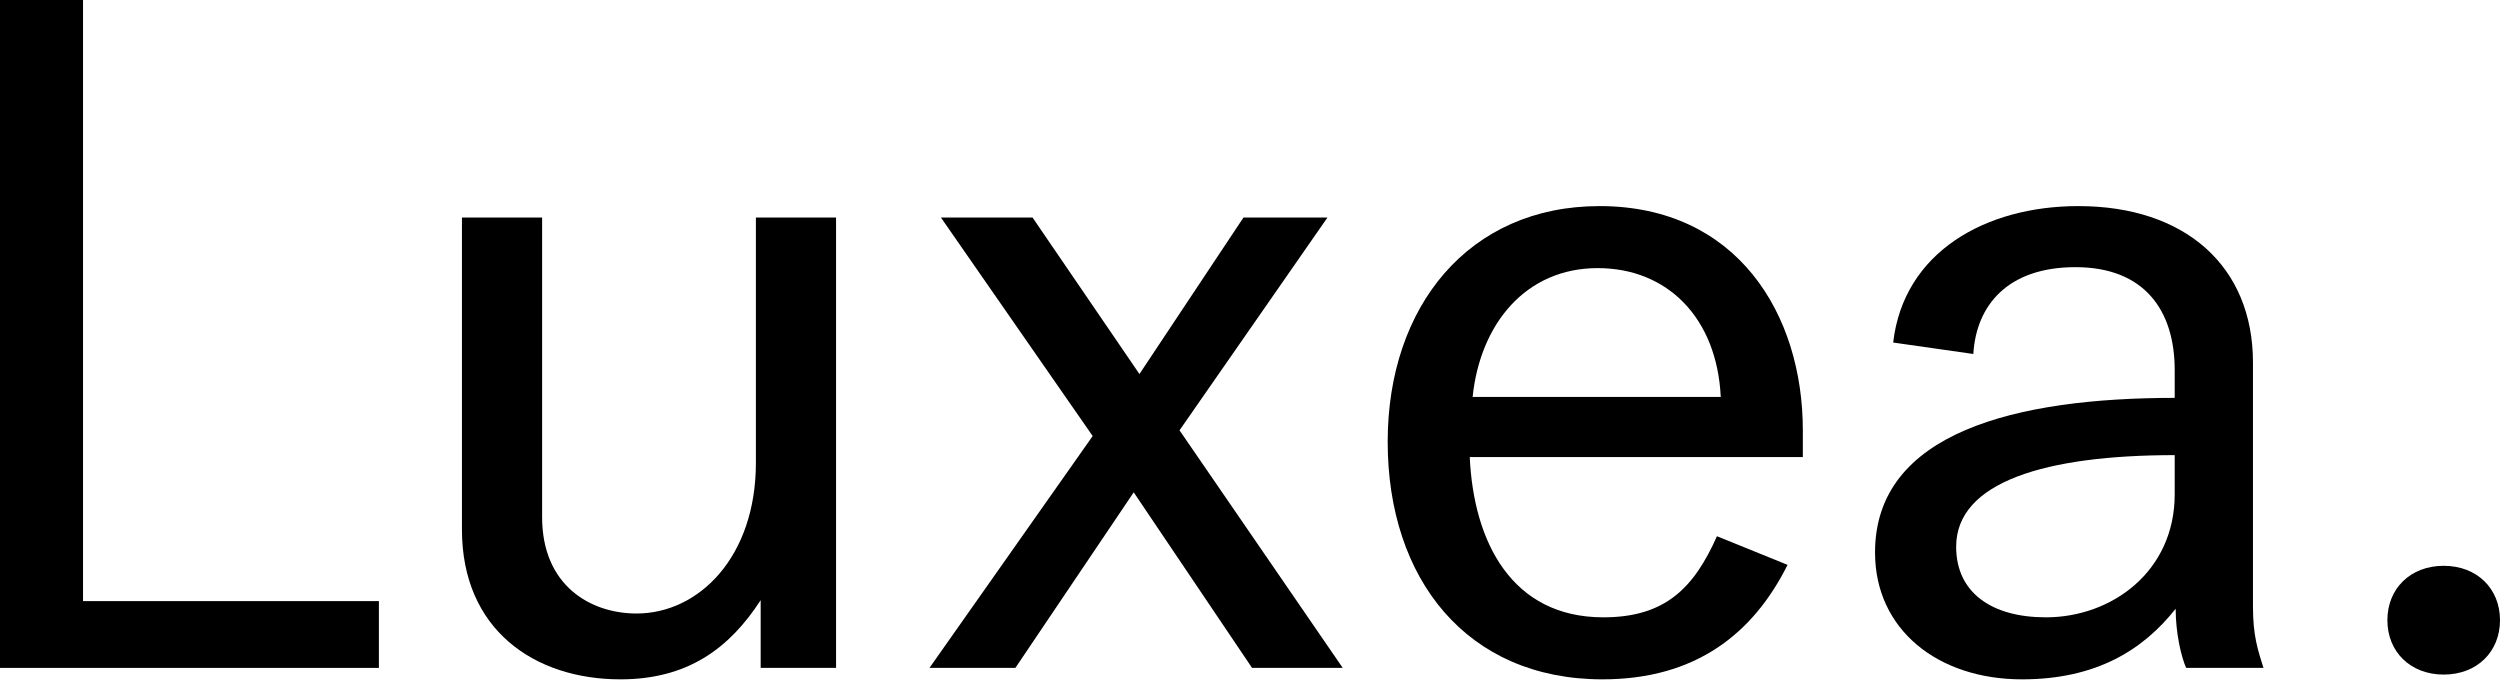
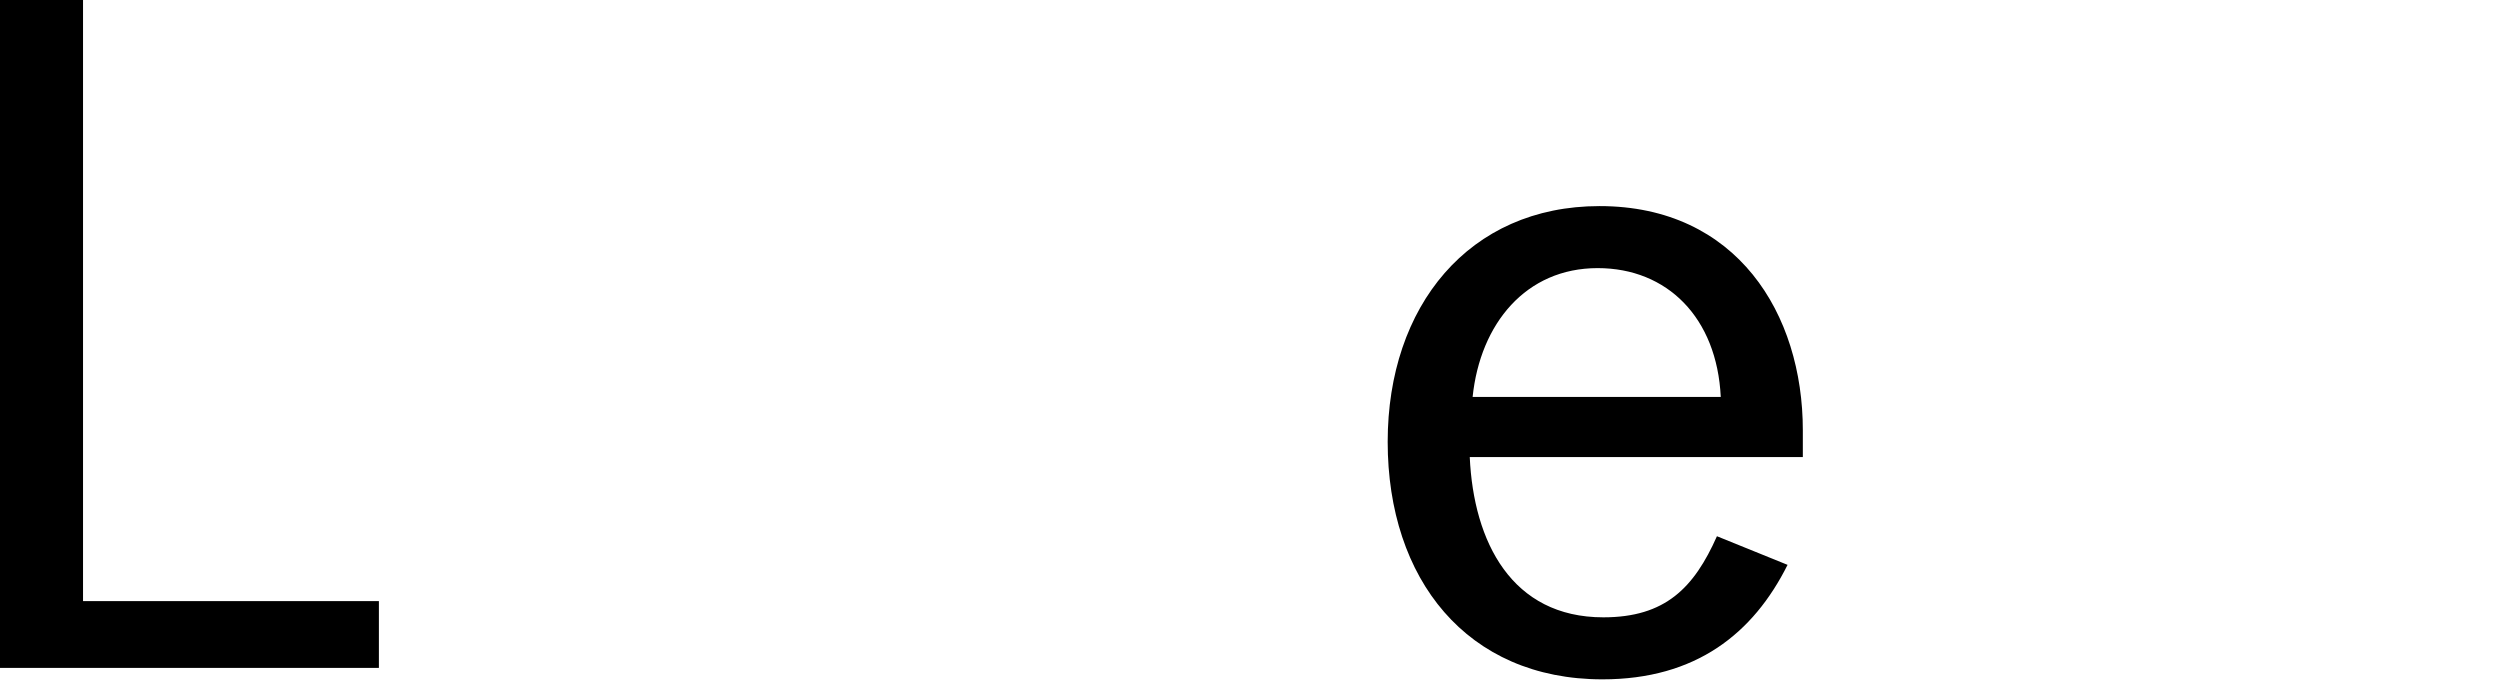
<svg xmlns="http://www.w3.org/2000/svg" fill="none" viewBox="0 0 644 176" height="176" width="644">
  <path fill="black" d="M0 172.051V0H21.389V154.846H97.602V172.051H0Z" />
-   <path fill="black" d="M215.37 56.039V172.051H195.948V154.6C187.835 167.135 177.018 175 159.808 175C137.682 175 118.997 162.219 118.997 136.412V56.039H139.649V133.216C139.649 150.913 152.187 158.041 163.988 158.041C179.968 158.041 194.719 143.539 194.719 119.206V56.039H215.37Z" />
-   <path fill="black" d="M261.559 172.051H239.433L281.473 112.324L242.383 56.039H265.985L293.52 96.348L320.317 56.039H341.952L303.846 110.85L345.886 172.051H322.53L292.045 126.826L261.559 172.051Z" />
  <path fill="black" d="M442.284 138.132L460.477 145.506C451.626 163.202 436.875 175 412.782 175C377.871 175 357.466 149.192 357.466 113.799C357.466 78.897 378.363 53.09 412.044 53.09C447.447 53.09 464.41 80.864 464.41 110.85V117.732H378.609C379.592 139.607 389.426 159.024 413.028 159.024C429.008 159.024 436.384 151.404 442.284 138.132ZM411.553 69.066C393.114 69.066 381.313 83.322 379.346 102.247H443.267C442.284 81.847 429.5 69.066 411.553 69.066Z" />
-   <path fill="black" d="M563.156 172.051C561.926 169.347 560.451 163.202 560.451 156.812C552.092 167.381 540.046 175 520.869 175C499.235 175 483.009 162.219 483.009 142.31C483.009 111.341 519.394 102.493 560.205 102.493V95.365C560.205 79.881 552.338 68.82 534.637 68.82C517.182 68.82 509.069 78.652 508.331 91.187L487.68 88.237C490.384 64.888 511.527 53.09 535.375 53.09C562.91 53.09 580.365 68.574 580.365 93.399V156.32C580.365 163.694 581.594 167.381 583.07 172.051H563.156ZM527.016 159.024C543.979 159.024 560.205 147.226 560.205 127.317V117.24C527.016 117.24 503.906 124.122 503.906 140.836C503.906 152.633 513.002 159.024 527.016 159.024Z" />
-   <path fill="black" d="M614.99 159.761C614.99 151.65 620.89 145.751 629.495 145.751C638.1 145.751 644 151.65 644 159.761C644 167.872 638.1 173.771 629.495 173.771C620.89 173.771 614.99 167.872 614.99 159.761Z" />
</svg>